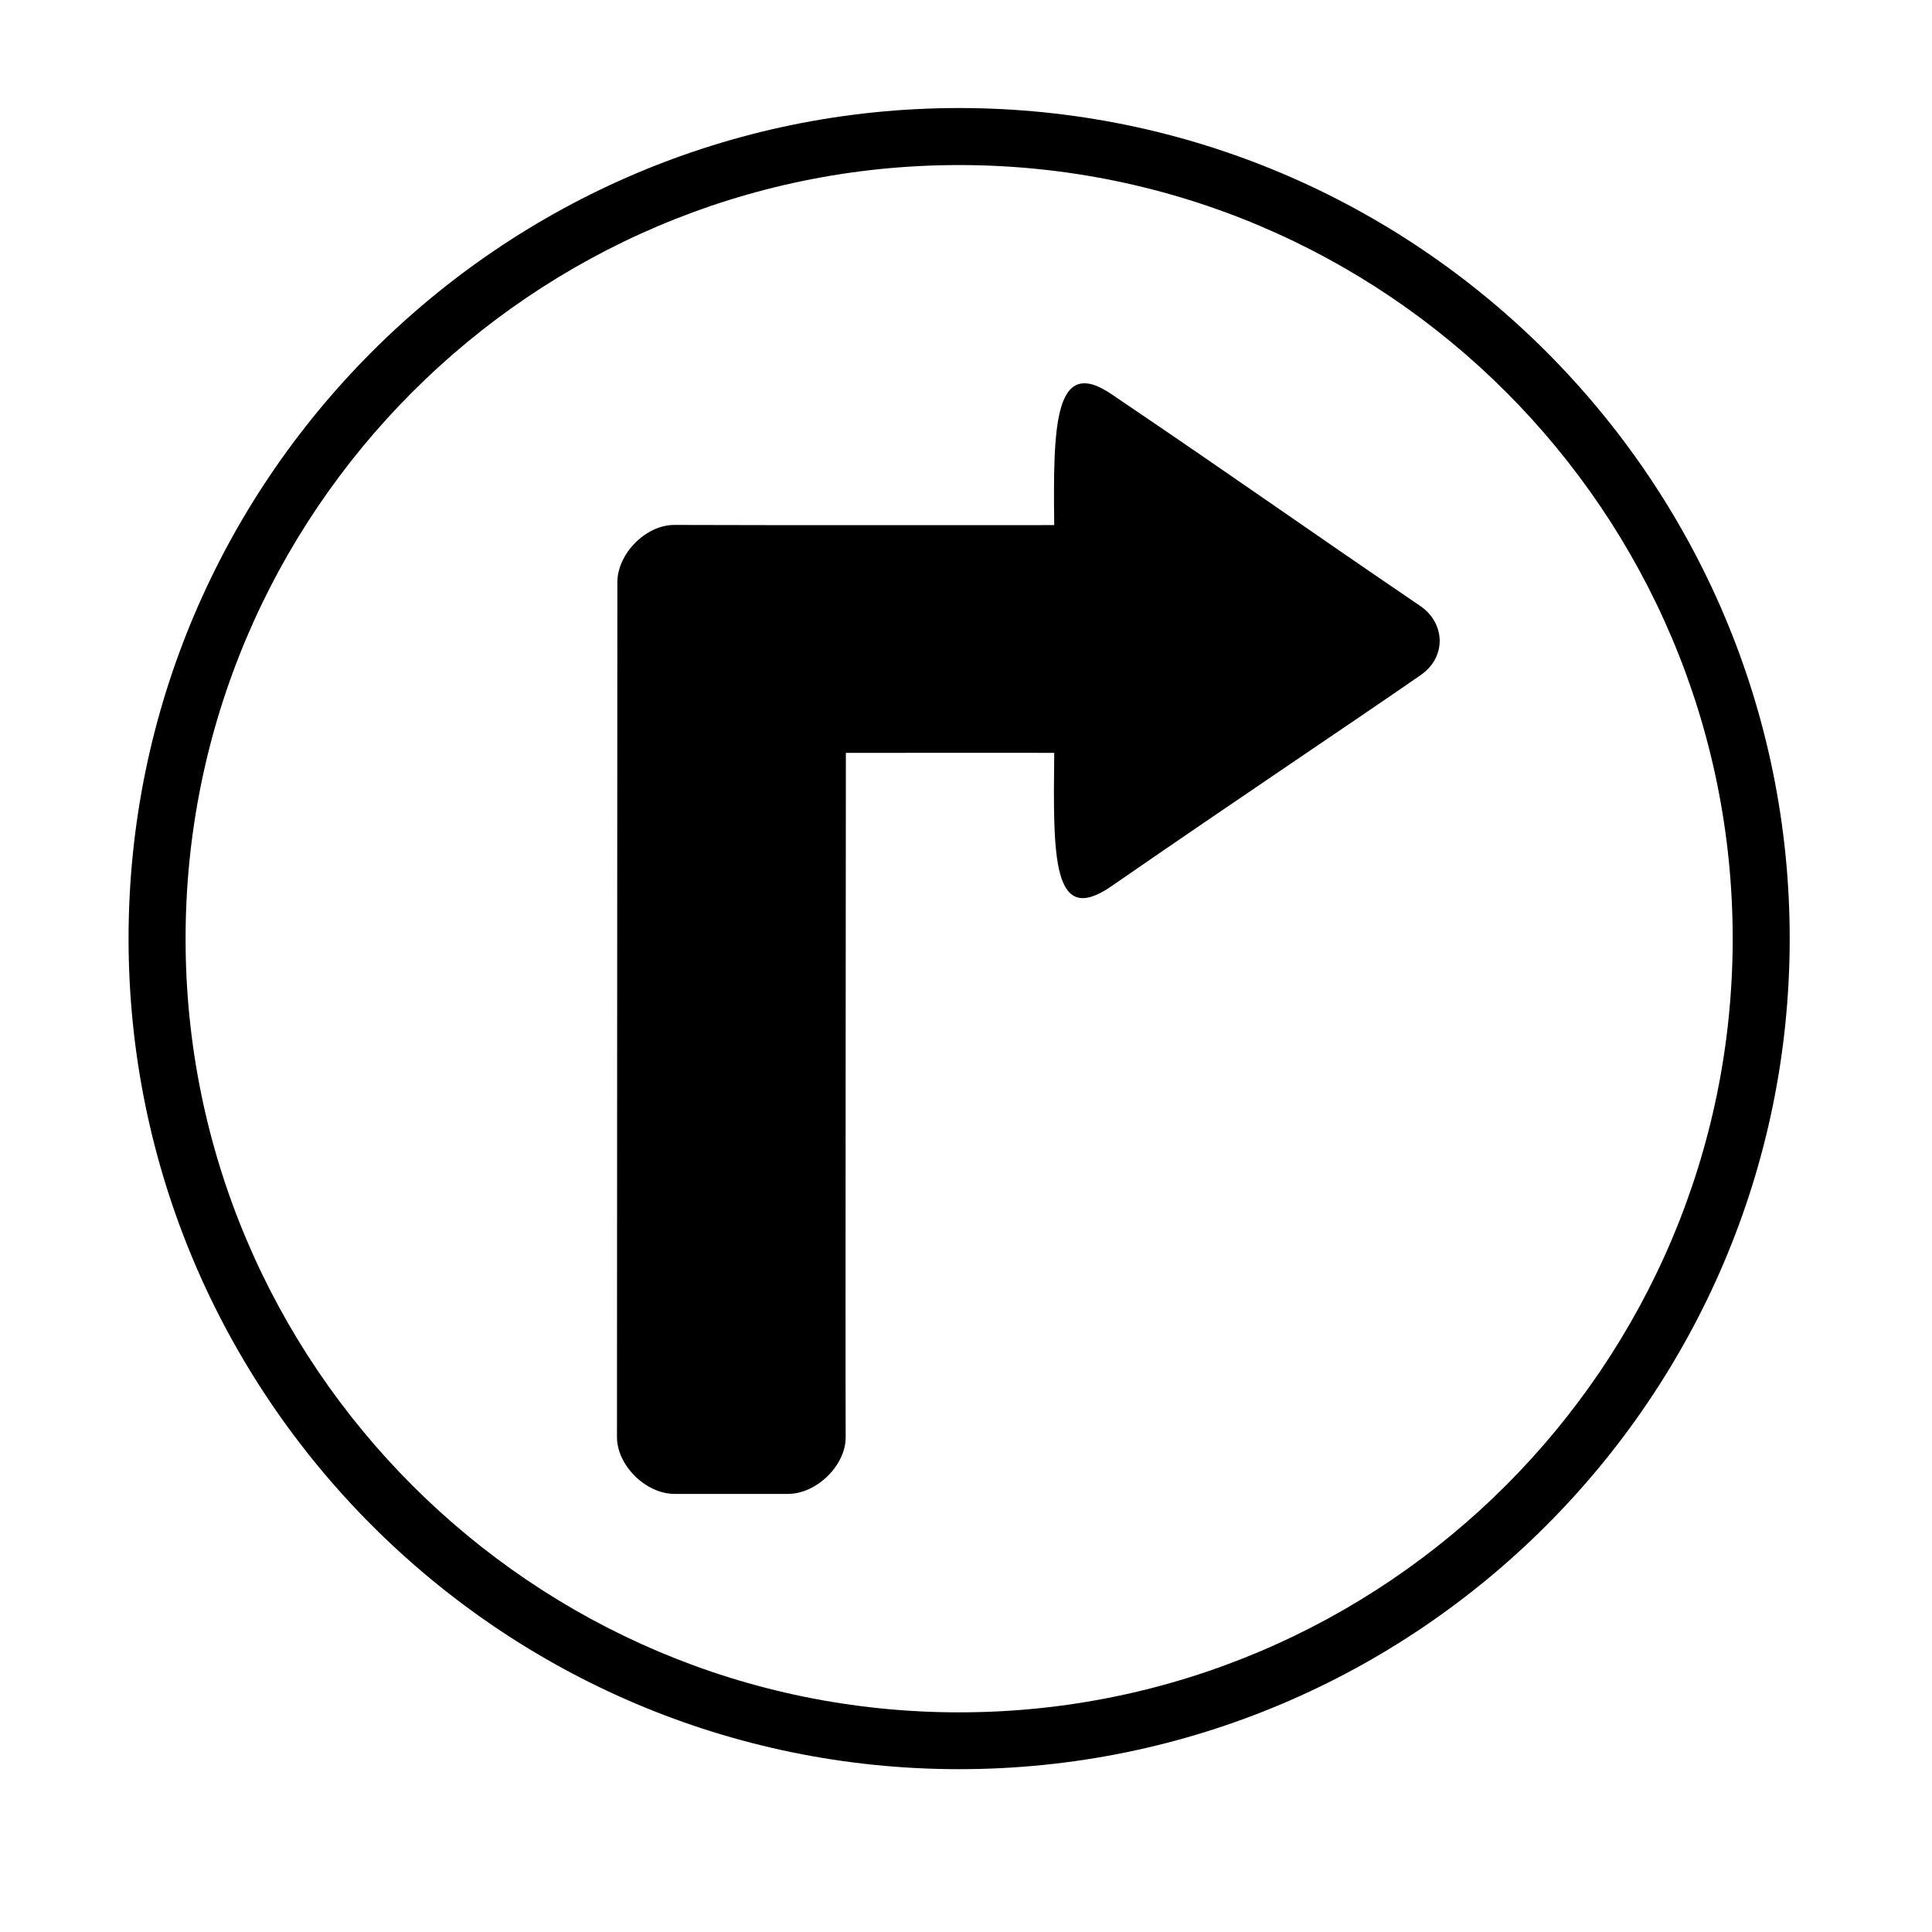
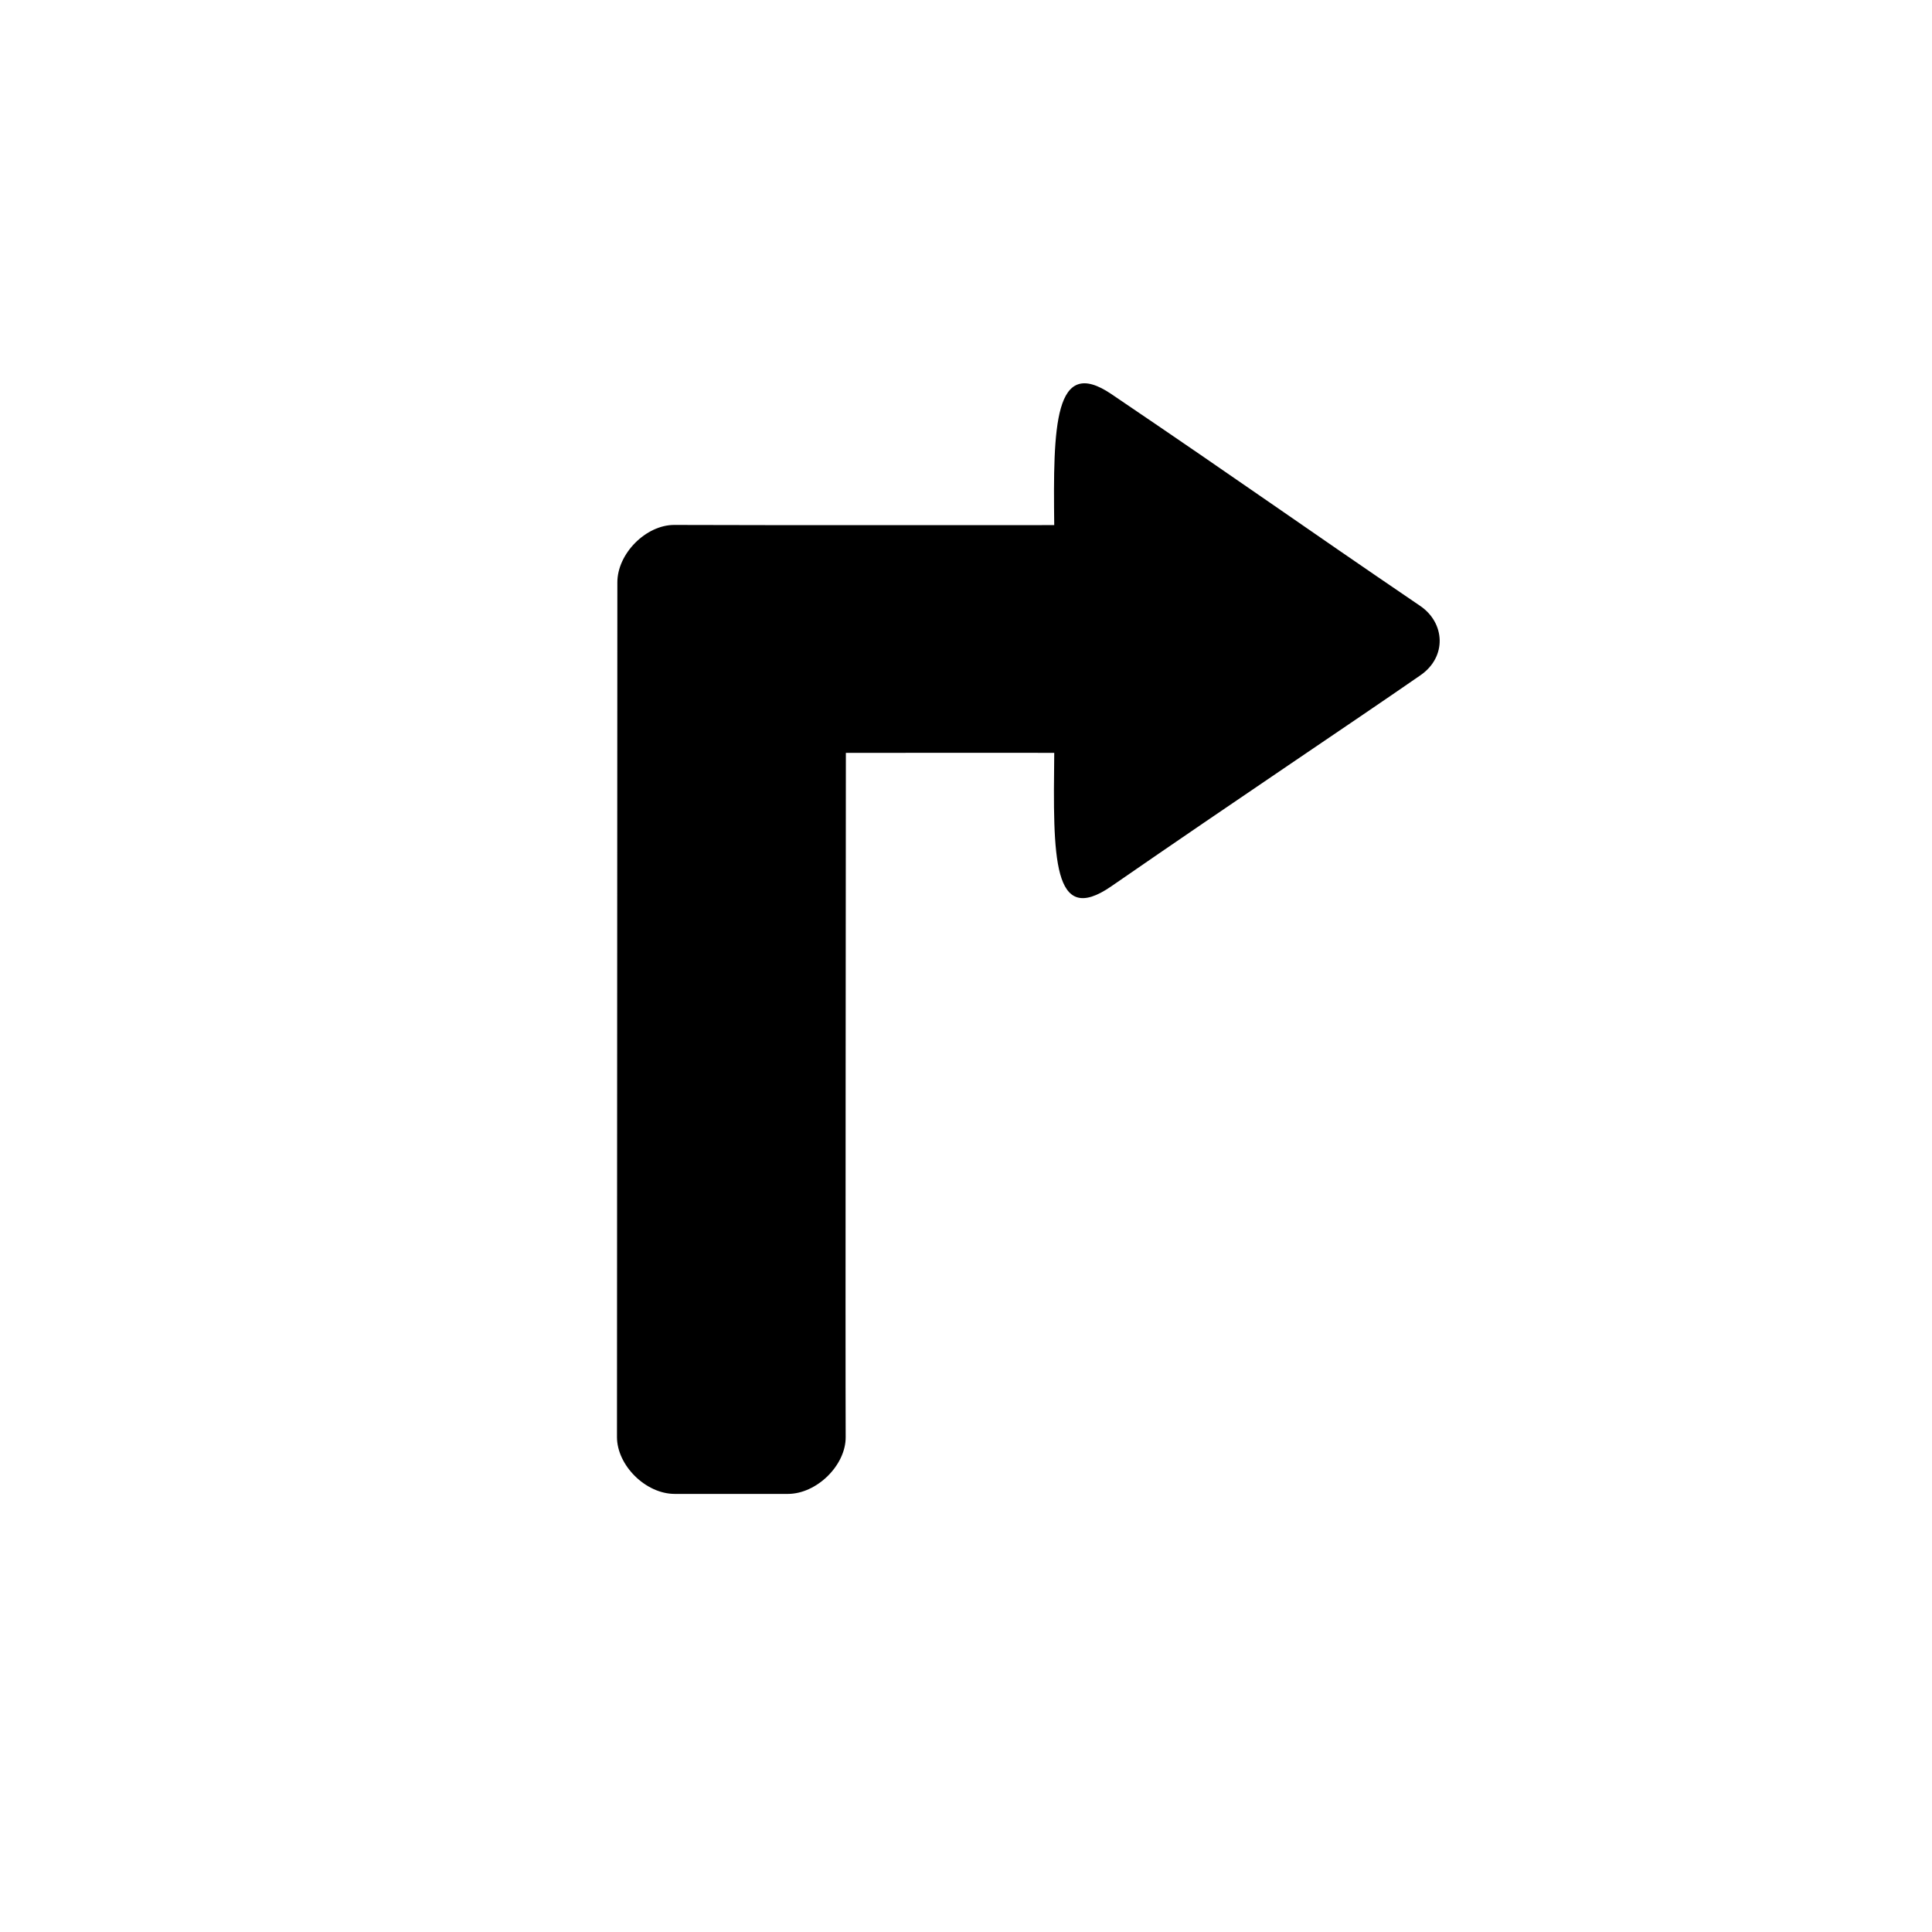
<svg xmlns="http://www.w3.org/2000/svg" fill="#000000" width="800px" height="800px" version="1.1" viewBox="144 144 512 512">
  <g>
-     <path d="m398.18 172.63c-121.37 0-220.11 98.746-220.11 220.11 0 121.37 98.746 220.11 220.11 220.11 121.37 0 220.11-98.746 220.11-220.11 0.004-121.37-98.746-220.11-220.11-220.11zm0 425.16c-113.05 0-205-91.996-205-205 0-113 91.945-205.05 205-205.05 113.05 0 205 91.945 205 205 0 113.05-91.945 205.05-205 205.05z" />
    <path d="m423.38 283.16c-0.301-26.098-0.051-45.039 15.164-34.711 36.023 24.383 48.77 33.656 81.82 56.125 6.602 4.484 7.152 13.504 0.051 18.391-18.992 13.148-47.508 32.145-81.918 55.922-15.668 10.832-15.418-7.809-15.113-35.367-7.406-0.051-39.348 0-55.219 0 0 15.113-0.152 161.12-0.051 181.32 0.051 7.457-7.656 15.062-15.316 15.062h-29.977c-7.758 0-15.316-7.609-15.316-15.062 0-23.125 0.102-204.34 0.102-226.51 0-7.609 7.559-15.215 15.062-15.215 28.012 0.098 76.125 0.047 100.71 0.047z" />
  </g>
</svg>